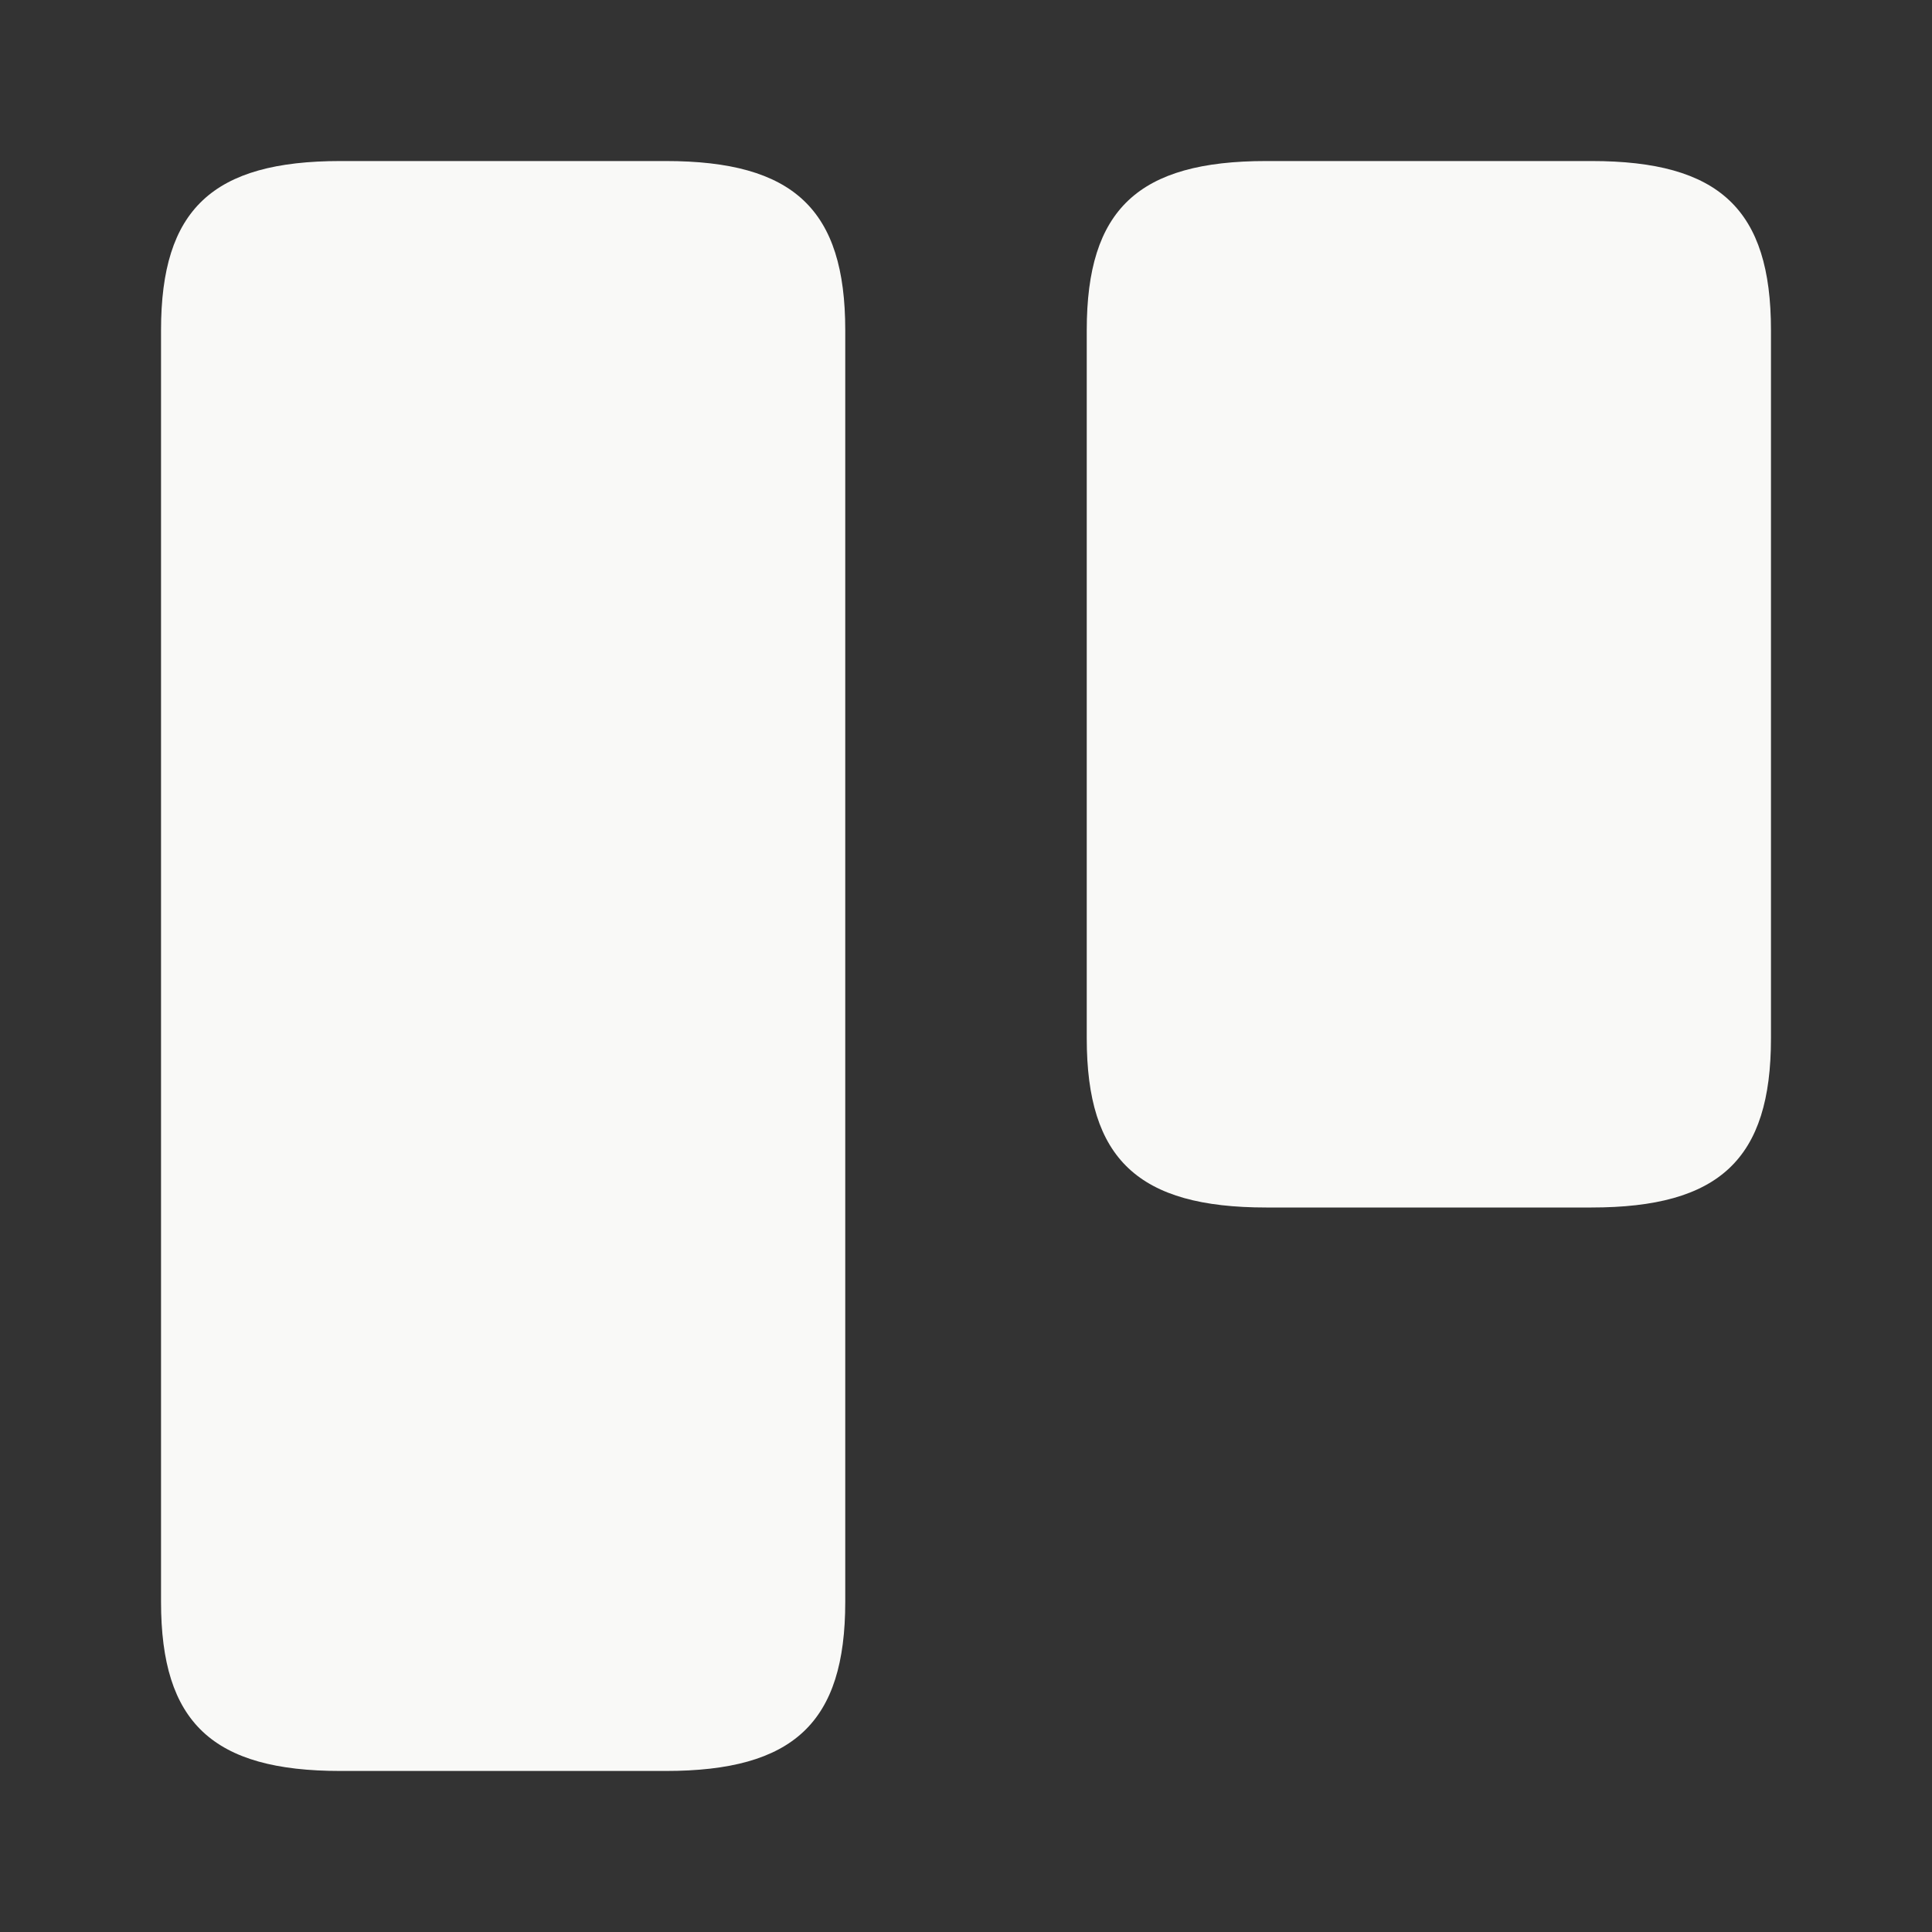
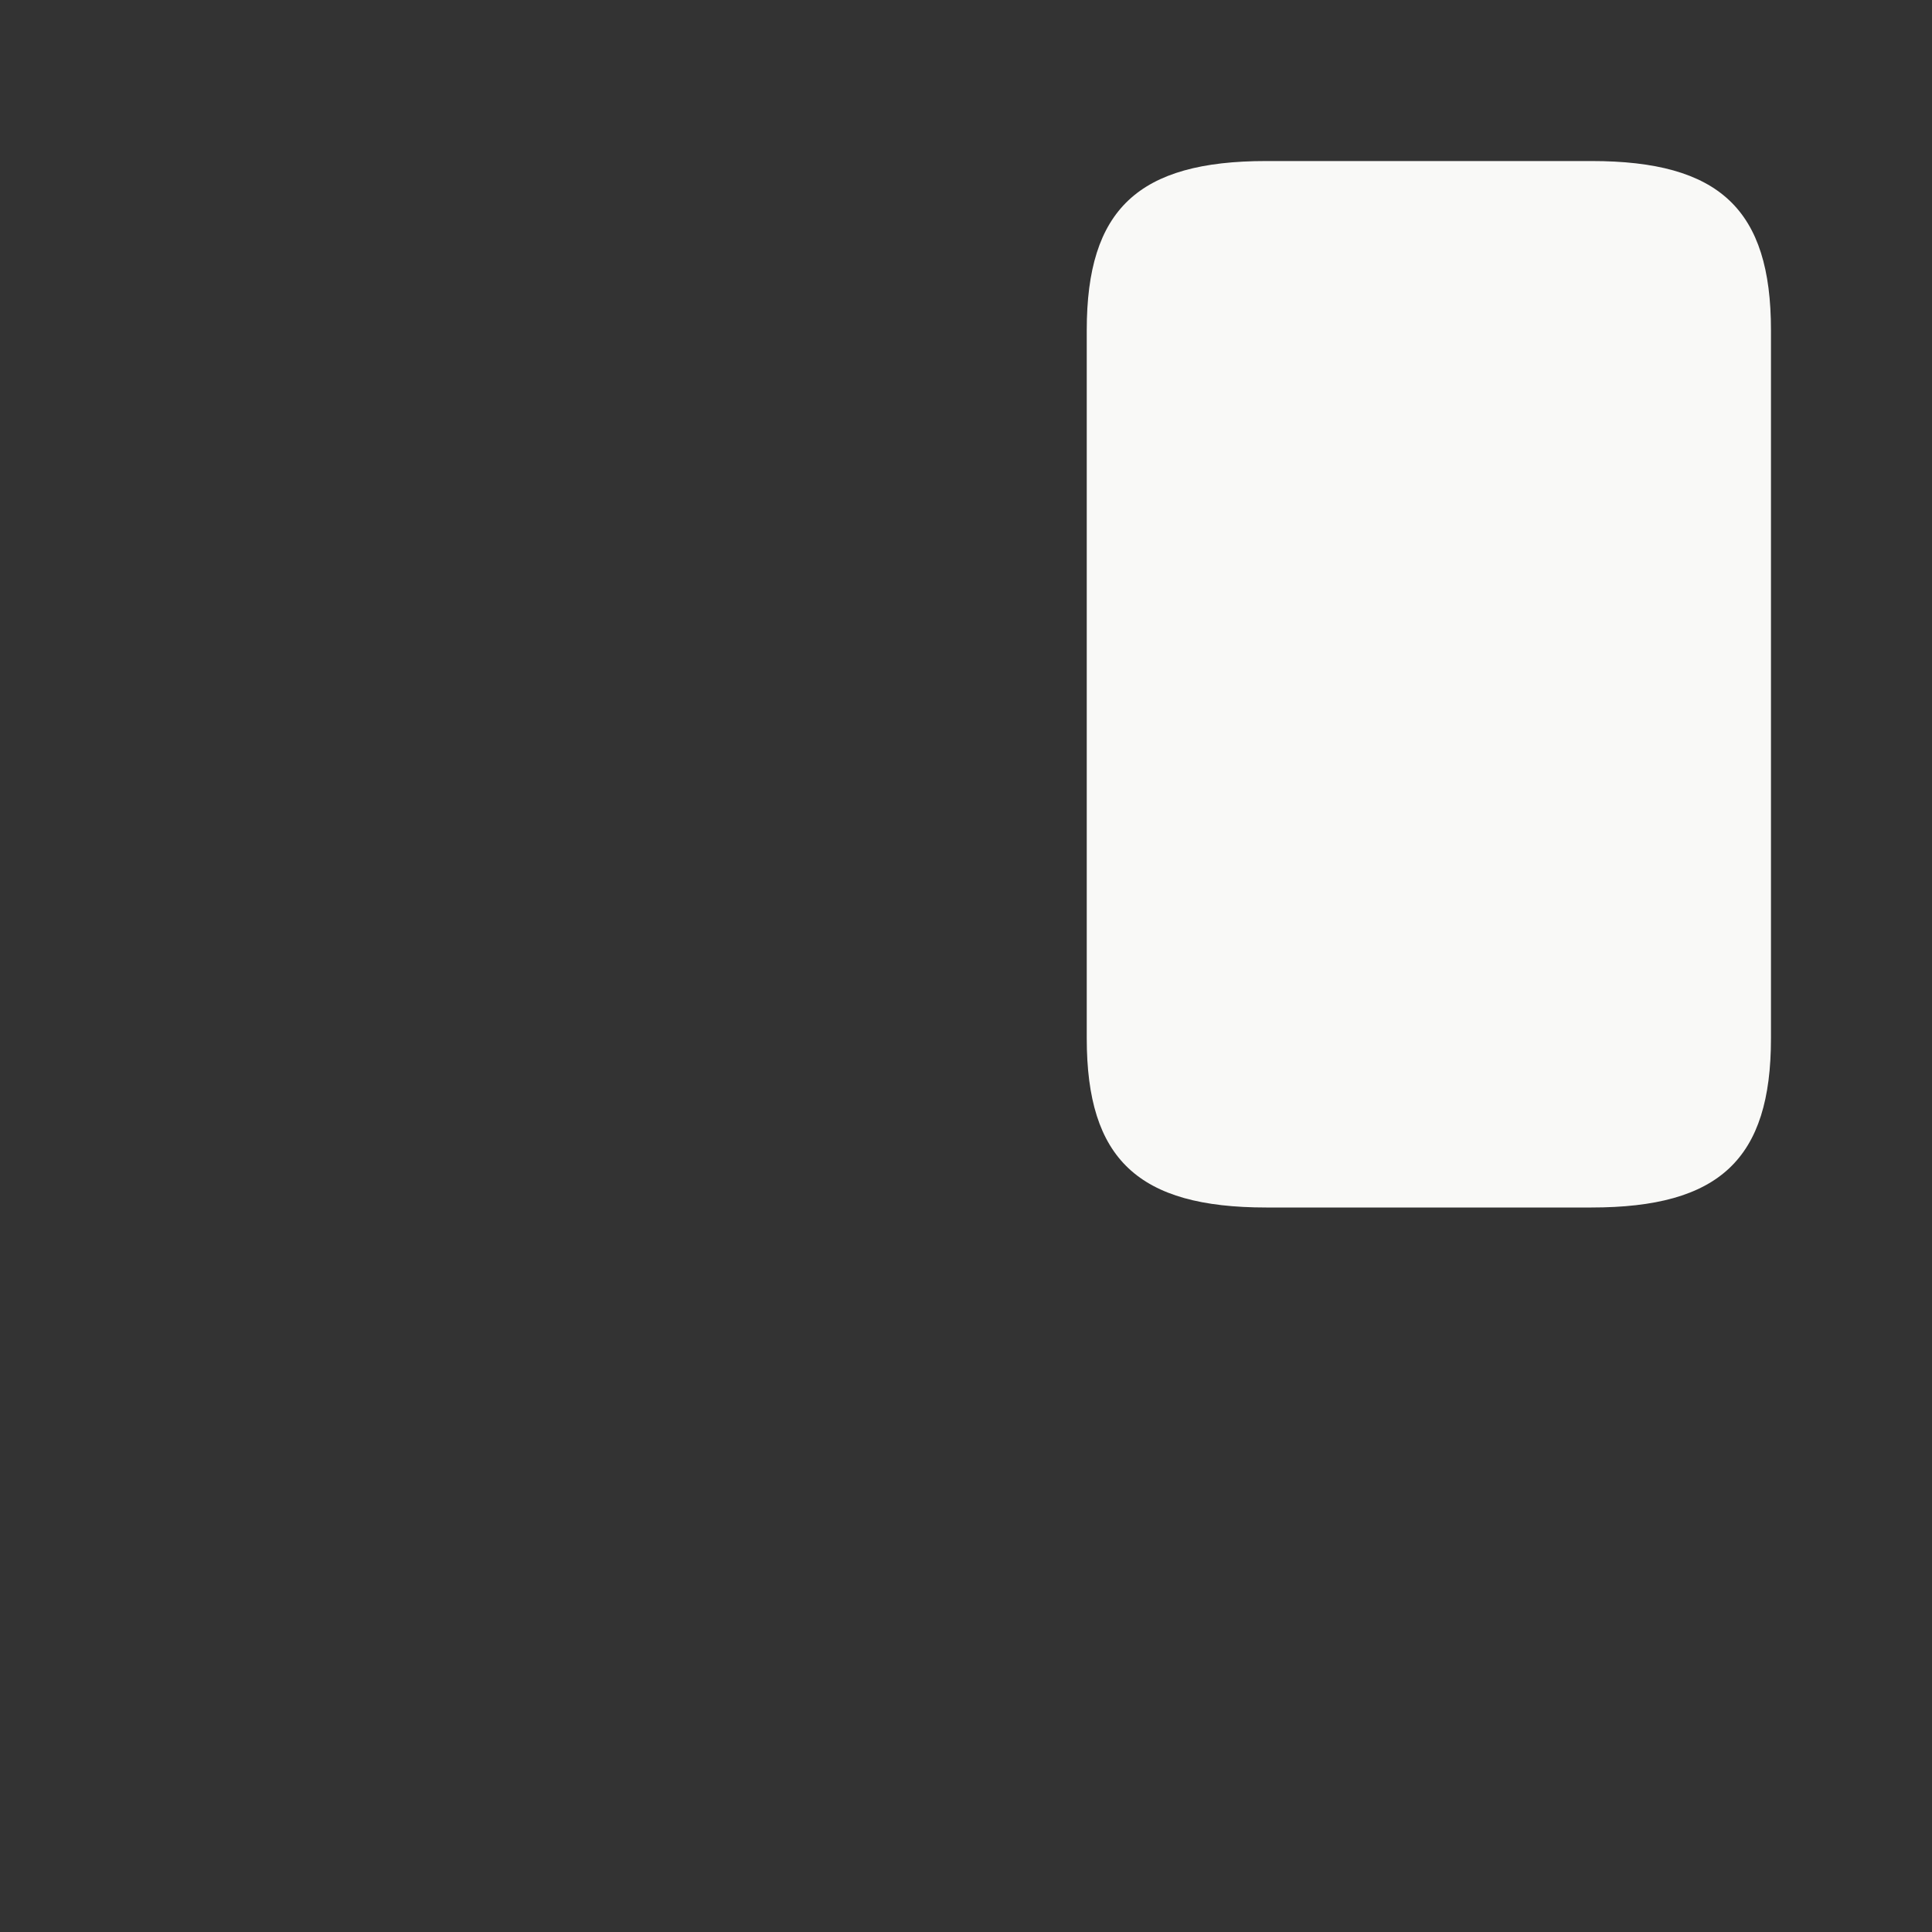
<svg xmlns="http://www.w3.org/2000/svg" width="20" height="20" viewBox="0 0 20 20" fill="none">
  <rect x="0" y="0" width="20" height="20" fill="#333333" stroke="none" />
-   <path d="M8.75 16.583V3.417C8.75 2.167 8.216 1.667 6.891 1.667H3.525C2.2 1.667 1.667 2.167 1.667 3.417V16.583C1.667 17.833 2.2 18.333 3.525 18.333H6.891C8.216 18.333 8.75 17.833 8.75 16.583Z" fill="#F9F9F7" />
  <path d="M18.333 10.75V3.417C18.333 2.167 17.8 1.667 16.475 1.667H13.108C11.783 1.667 11.25 2.167 11.25 3.417V10.75C11.25 12 11.783 12.5 13.108 12.5H16.475C17.8 12.5 18.333 12 18.333 10.75Z" fill="#F9F9F7" />
</svg>